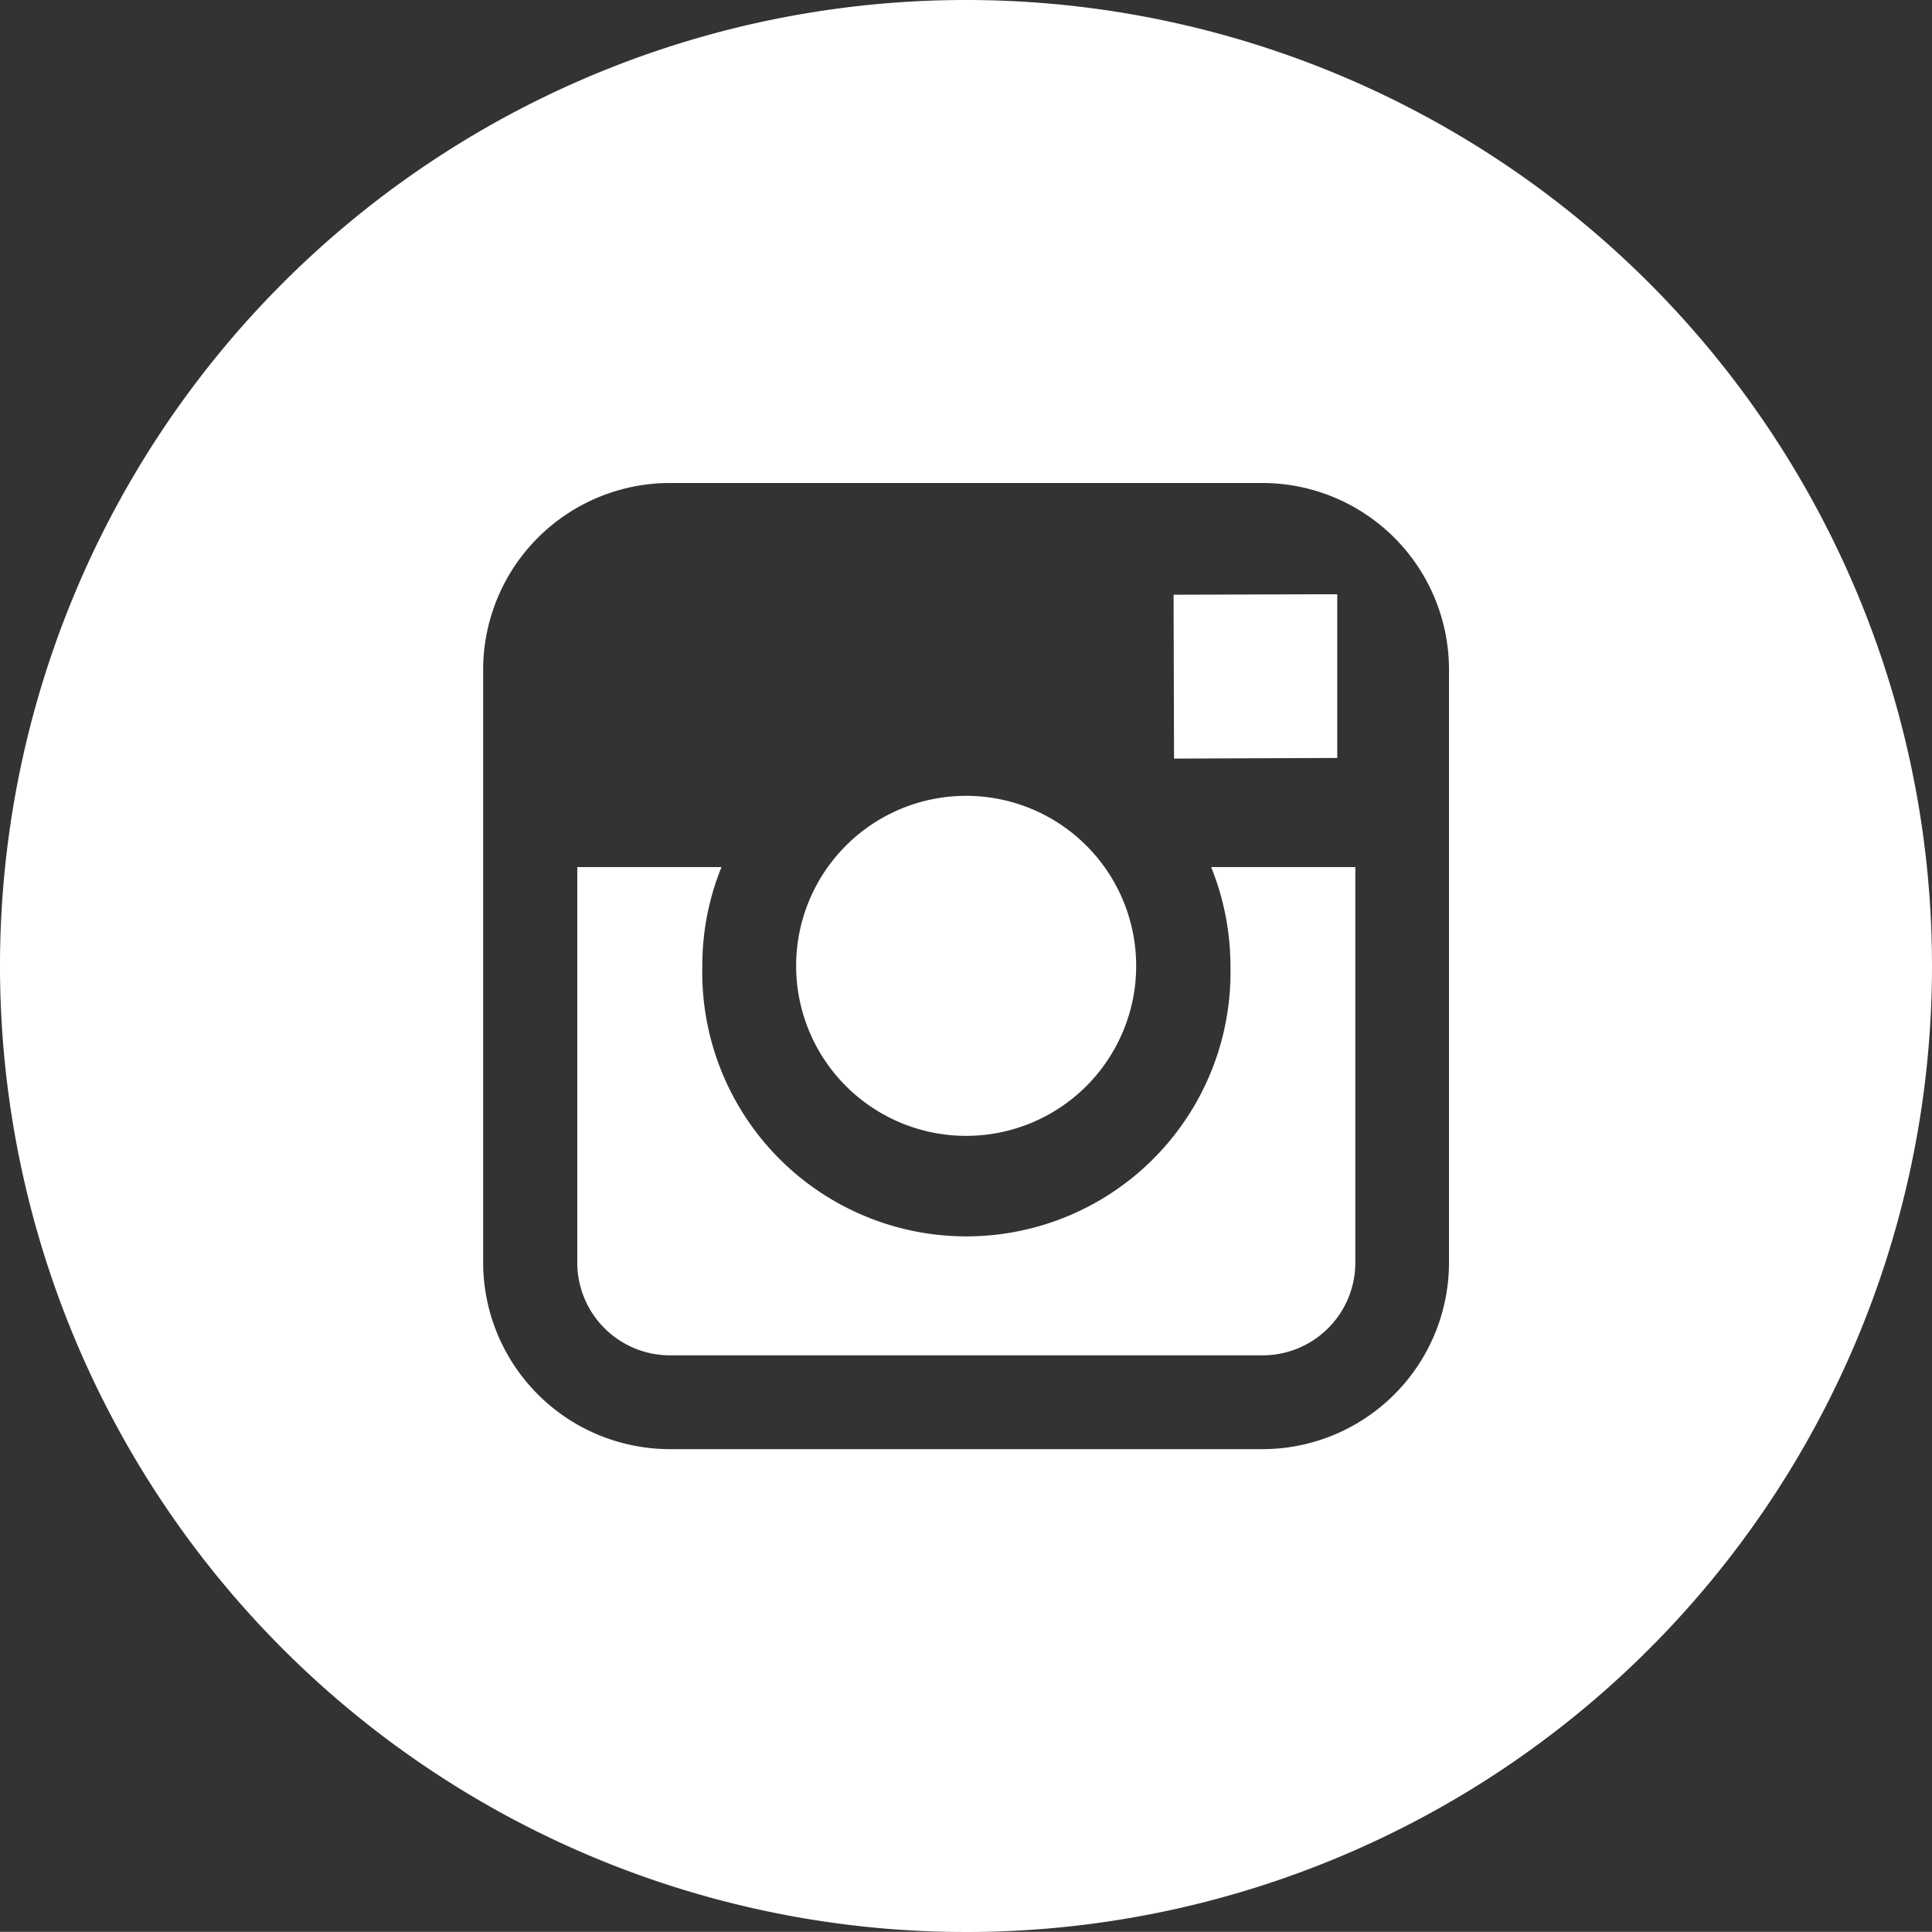
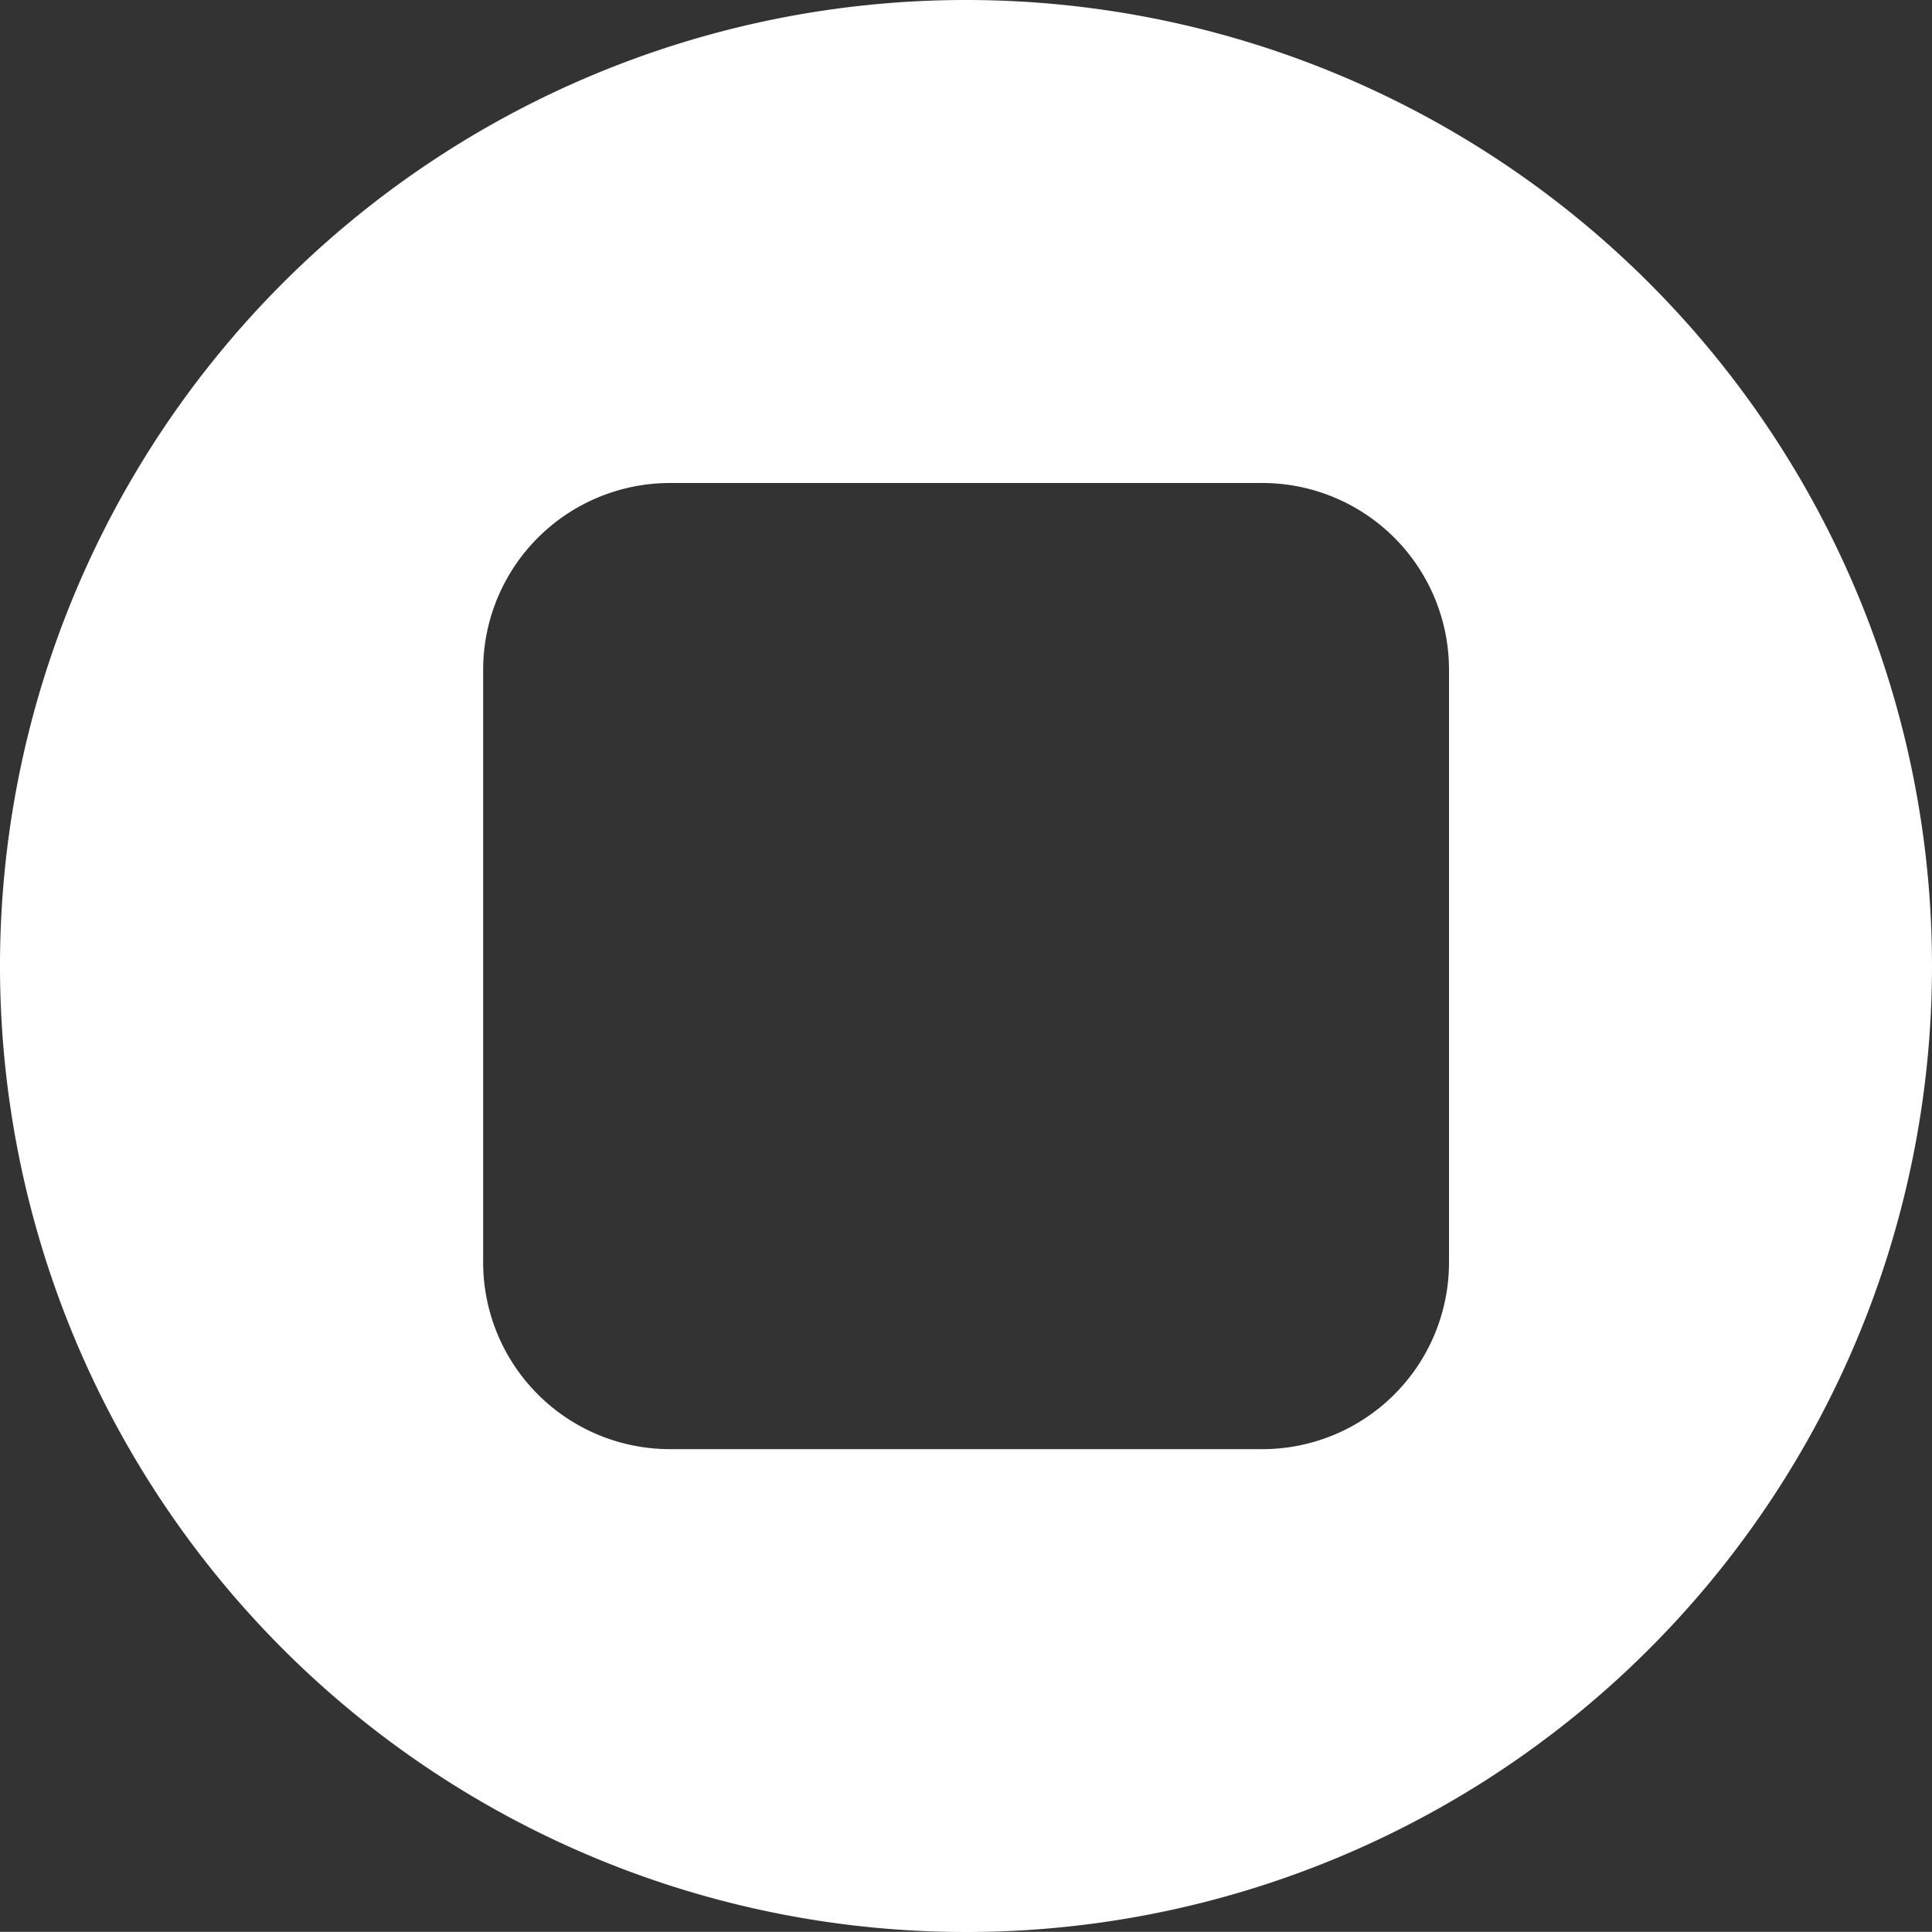
<svg xmlns="http://www.w3.org/2000/svg" id="Layer_1" data-name="Layer 1" viewBox="0 0 125 124.99">
  <rect x="0" y="0" width="125" height="124.99" fill="#333333" stroke="none" />
  <defs>
    <style>.cls-1{fill:#fff;}</style>
  </defs>
  <title>SocialIcons_Instagram</title>
-   <path class="cls-1" d="M125,107.39a17.09,17.09,0,1,1-34.17,0A16.92,16.92,0,0,1,92.07,101H82.74v25.59a6,6,0,0,0,6,6h38.34a6,6,0,0,0,6-6V101h-9.33A17.1,17.1,0,0,1,125,107.39Z" transform="translate(-45.39 -44.9)" />
-   <polygon class="cls-1" points="86.52 49.04 86.52 39.82 86.52 38.45 85.14 38.45 75.93 38.48 75.96 49.08 86.52 49.04" />
-   <path class="cls-1" d="M107.9,118.39a11,11,0,0,0,11-11,11,11,0,0,0-22,0A11,11,0,0,0,107.9,118.39Z" transform="translate(-45.39 -44.9)" />
  <path class="cls-1" d="M107.89,44.9a62.5,62.5,0,1,0,62.5,62.49A62.5,62.5,0,0,0,107.89,44.9ZM139.14,101v25.59a12.08,12.08,0,0,1-12.07,12.07H88.73a12.09,12.09,0,0,1-12.08-12.07V88.22A12.09,12.09,0,0,1,88.73,76.15h38.34a12.08,12.08,0,0,1,12.07,12.07Z" transform="translate(-45.39 -44.9)" />
</svg>